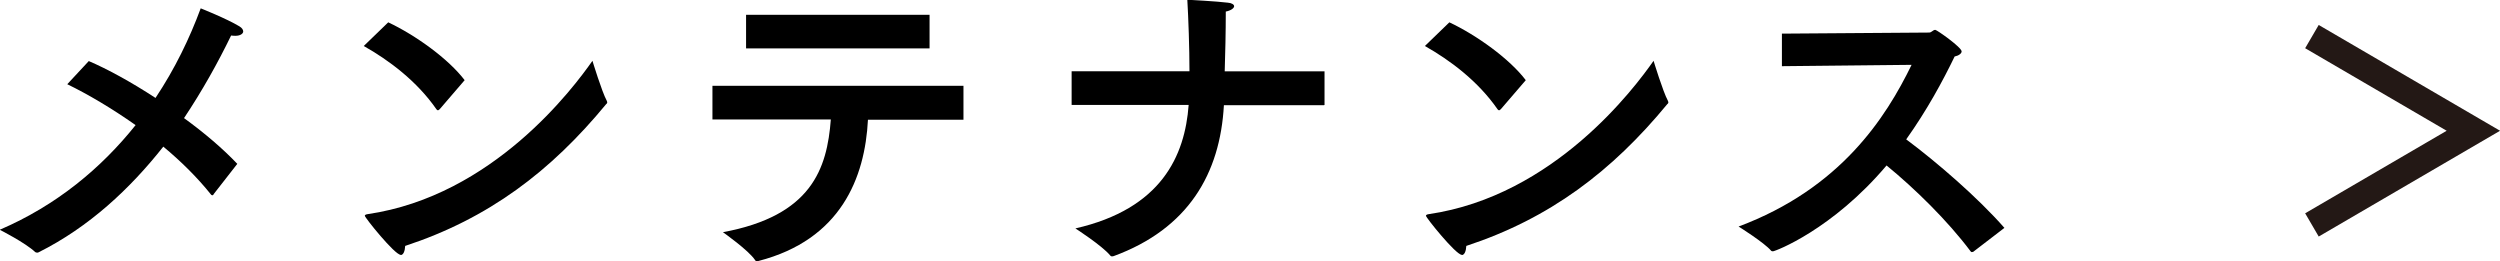
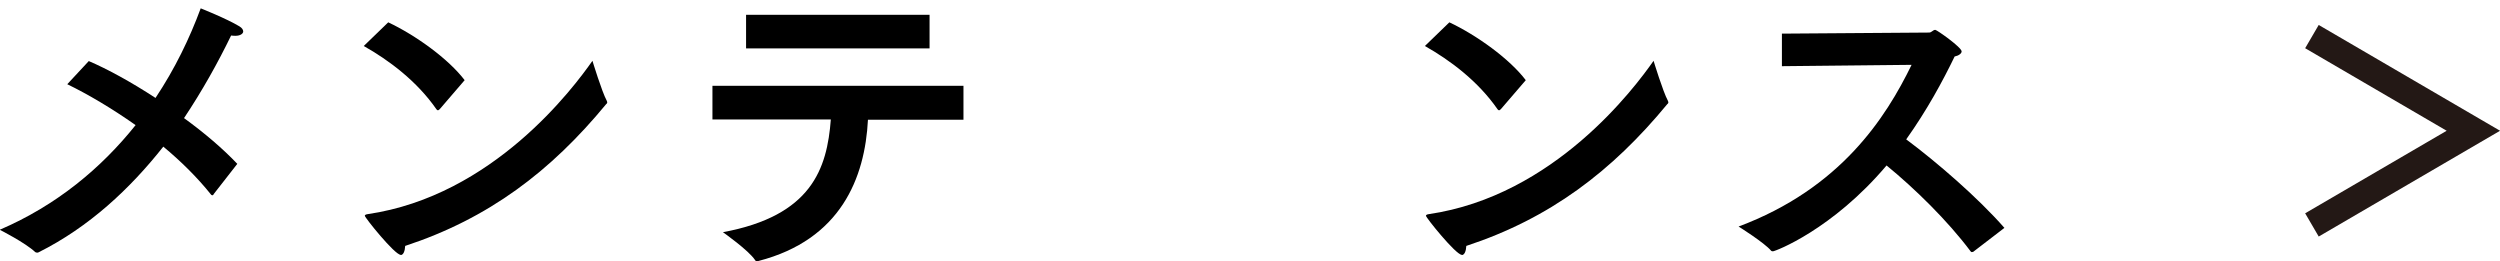
<svg xmlns="http://www.w3.org/2000/svg" id="Layer_2" viewBox="0 0 92.92 9.71">
  <defs>
    <style>.cls-1{fill:none;stroke:#231815;stroke-miterlimit:10;}</style>
  </defs>
  <g id="_レイヤー_1">
    <polyline class="cls-1" points="85.93 8.36 91.93 4.86 91.93 4.86 85.93 1.36" />
    <path d="m7.95,7.22s-.04.04-.06.04c-.01,0-.02-.01-.04-.02-.52-.65-1.13-1.25-1.78-1.79-1.24,1.57-2.76,2.99-4.64,3.93-.01.01-.04.01-.05.01-.02,0-.06-.01-.07-.02-.37-.35-1.32-.83-1.32-.83,2.12-.91,3.78-2.3,5.05-3.89-.88-.62-1.76-1.14-2.54-1.52l.8-.86c.68.29,1.58.78,2.48,1.37.72-1.08,1.27-2.22,1.68-3.33,0,0,.96.38,1.44.67.1.06.14.13.14.19,0,.08-.11.16-.28.16-.06,0-.11,0-.17-.01-.49,1.01-1.07,2.05-1.75,3.07.76.55,1.46,1.15,1.98,1.7l-.89,1.14Z" />
    <path d="m16.35,4.05s-.05.05-.07.05-.04-.01-.06-.04c-.72-1.04-1.76-1.82-2.7-2.35l.91-.88c1.02.48,2.24,1.36,2.84,2.15l-.92,1.07Zm-1.46,5.42c-.22,0-1.33-1.38-1.33-1.45,0-.02.02-.05.1-.06,4.67-.68,7.66-4.7,8.36-5.7,0,0,.35,1.15.53,1.48.01.02.02.05.02.07,0,.01-.01.04-.04.06-2.06,2.5-4.37,4.25-7.47,5.27-.01.2-.07.34-.17.34Z" />
    <path d="m35.81,4.45h-3.55c-.11,2.16-1.01,4.46-4.07,5.25-.02.01-.05.01-.06.01-.02,0-.05-.01-.07-.05-.24-.36-1.19-1.03-1.19-1.03,3.29-.61,3.87-2.35,4.01-4.19h-4.4v-1.25h9.33v1.25Zm-1.26-2.65h-6.82V.55h6.82v1.25Z" />
-     <path d="m49.21,3.91h-3.72c-.14,2.54-1.32,4.59-4.1,5.61-.02,0-.04.01-.06.01s-.05-.01-.07-.04c-.31-.37-1.29-1-1.29-1,3.2-.73,4.07-2.7,4.21-4.59h-4.35v-1.25h4.38c0-.86-.04-1.99-.08-2.66,0,0,1.13.06,1.51.11.14.01.23.07.23.13,0,.07-.11.16-.31.2,0,.75-.02,1.61-.04,2.22h3.71v1.25Z" />
    <path d="m55.79,4.05s-.05.05-.07.05-.04-.01-.06-.04c-.72-1.04-1.76-1.82-2.7-2.35l.91-.88c1.02.48,2.24,1.36,2.84,2.15l-.92,1.07Zm-1.46,5.42c-.22,0-1.33-1.38-1.33-1.45,0-.02.02-.05.1-.06,4.67-.68,7.66-4.7,8.36-5.7,0,0,.35,1.15.53,1.48.01.02.02.05.02.07,0,.01-.01.04-.04.06-2.06,2.5-4.37,4.25-7.47,5.27-.01.2-.07.34-.17.34Z" />
    <path d="m66.23,2.46v-1.21s5.47-.04,5.47-.04c.1,0,.14-.1.23-.1.06,0,.98.65.98.8,0,.08-.11.16-.26.19-.44.91-1.03,2-1.8,3.08,1.13.84,2.67,2.17,3.65,3.29l-1.16.89s-.04.01-.05.01-.02,0-.04-.02c-.86-1.15-2.09-2.35-3.13-3.2-2.02,2.39-4.14,3.19-4.22,3.19-.02,0-.05,0-.07-.02-.25-.3-1.21-.9-1.21-.9,3.79-1.42,5.47-4.04,6.43-6.01l-4.81.05Z" />
  </g>
</svg>